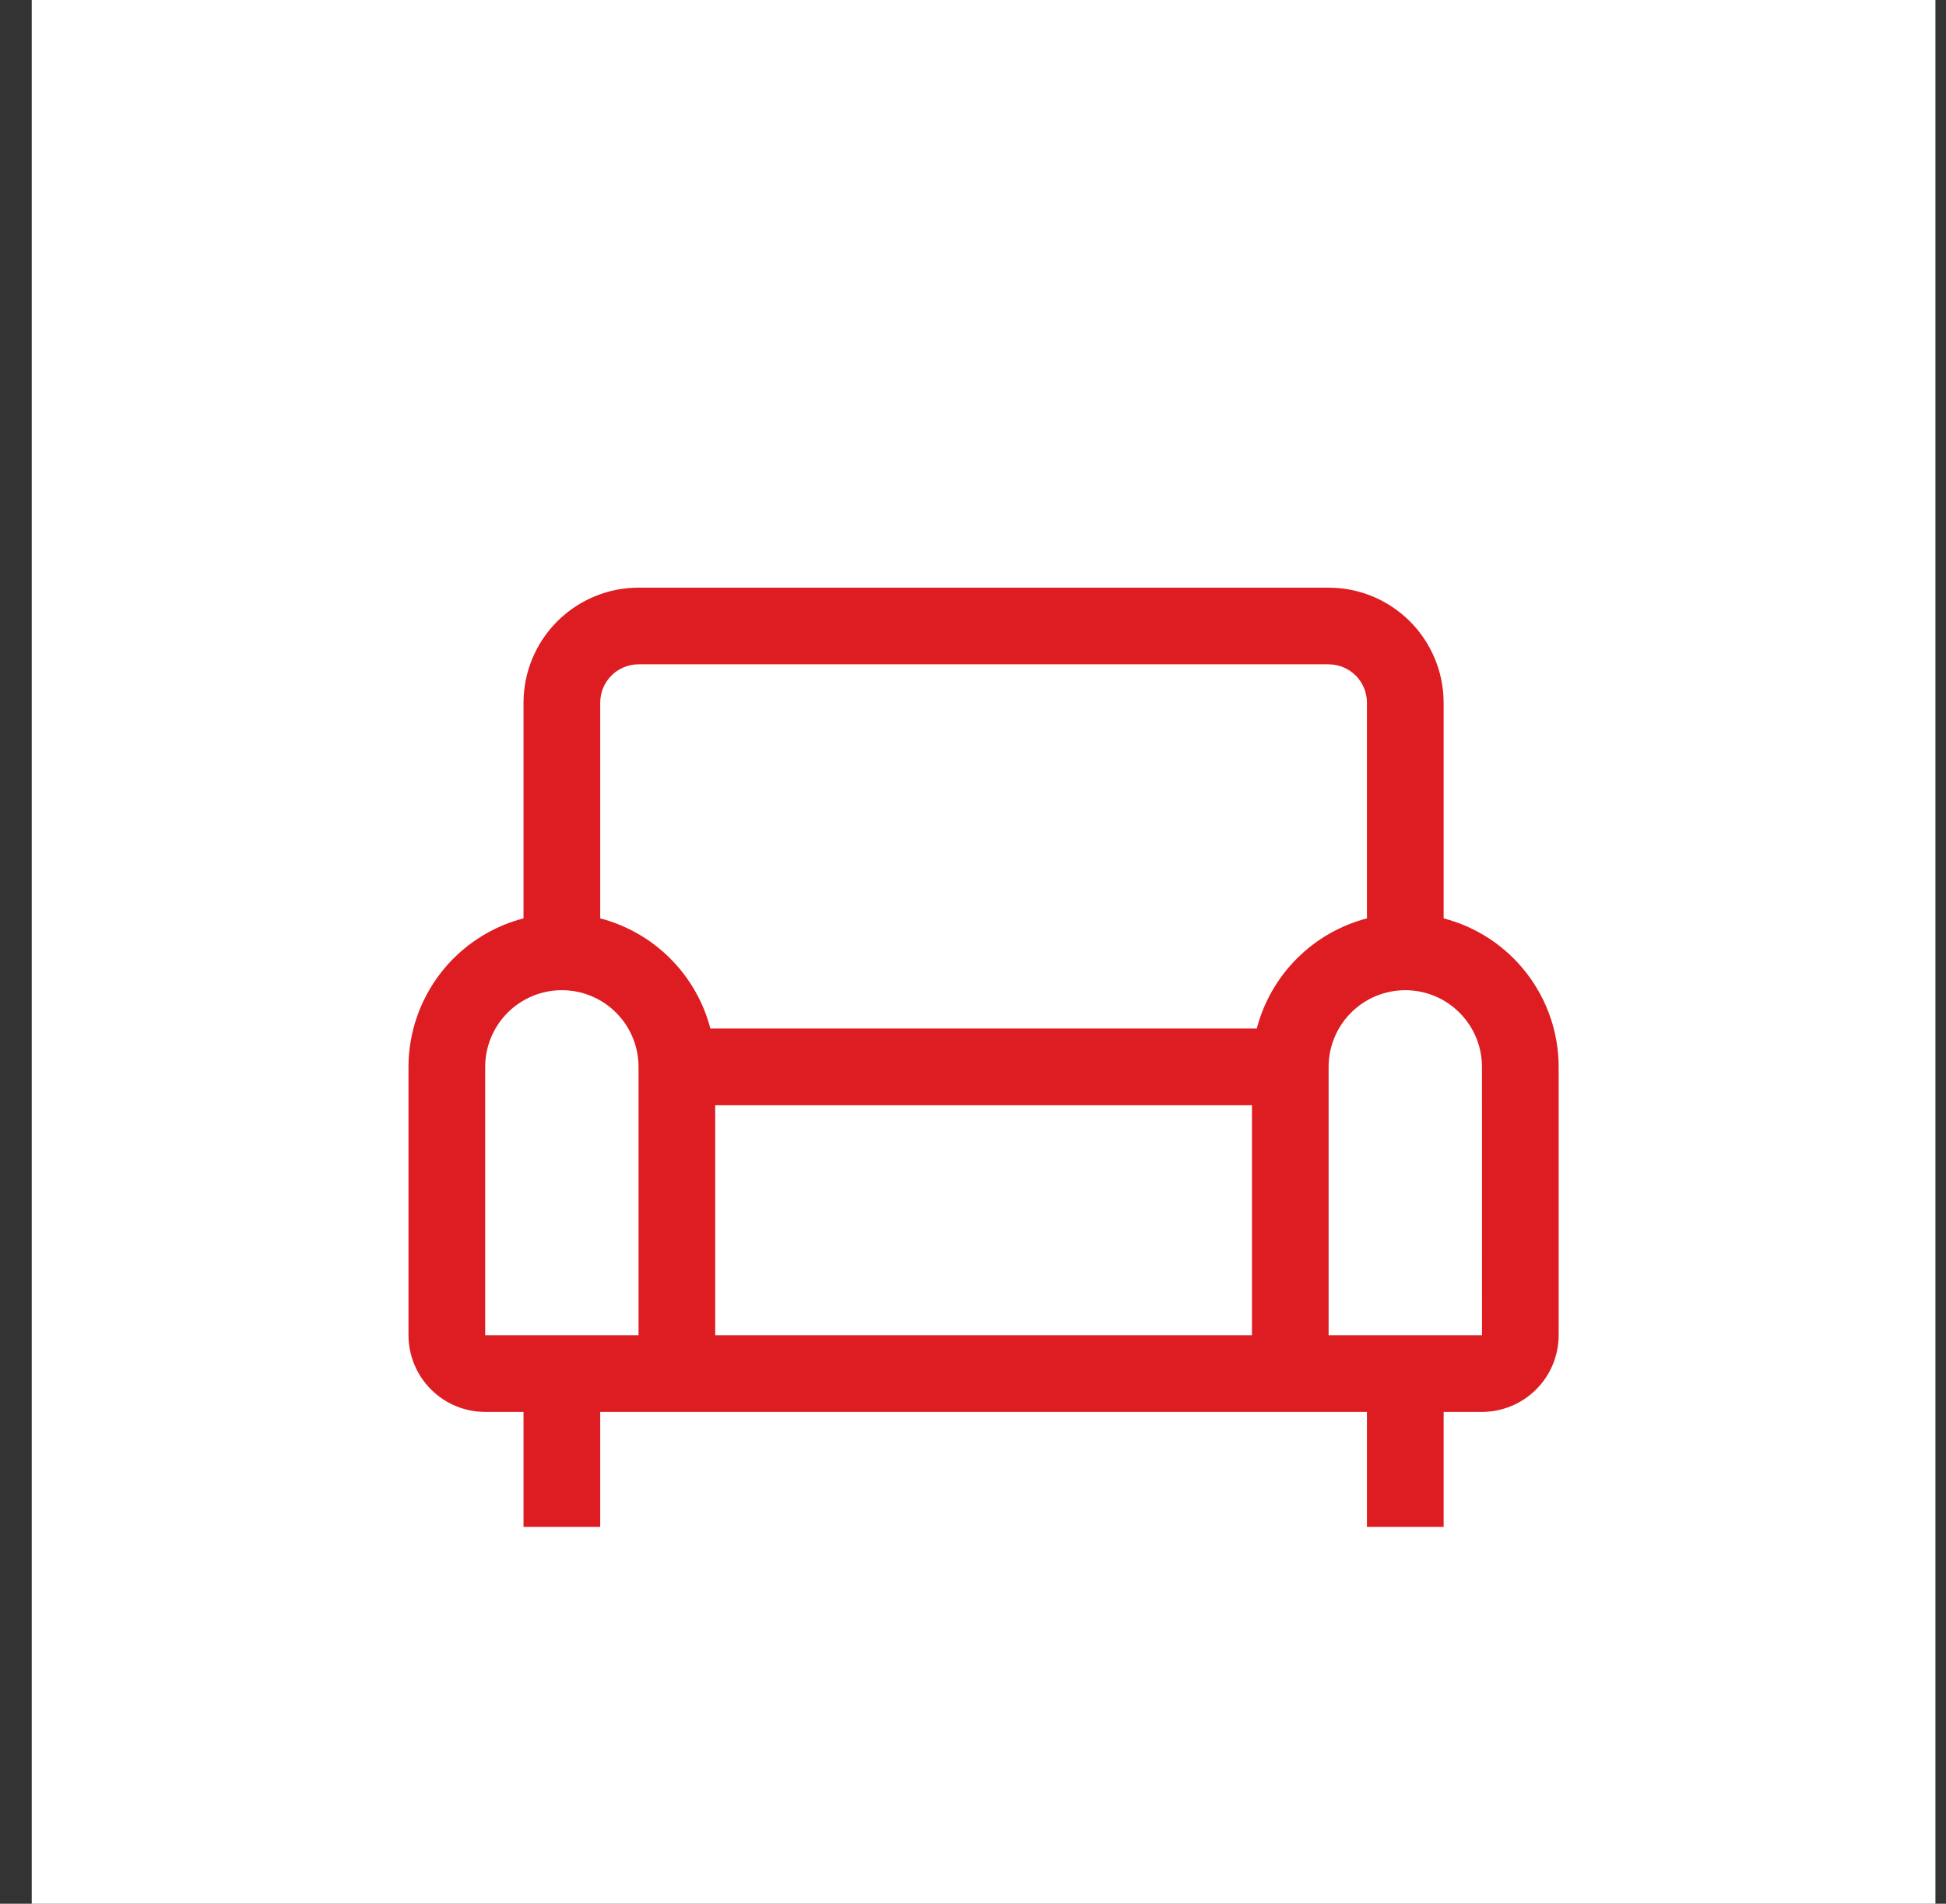
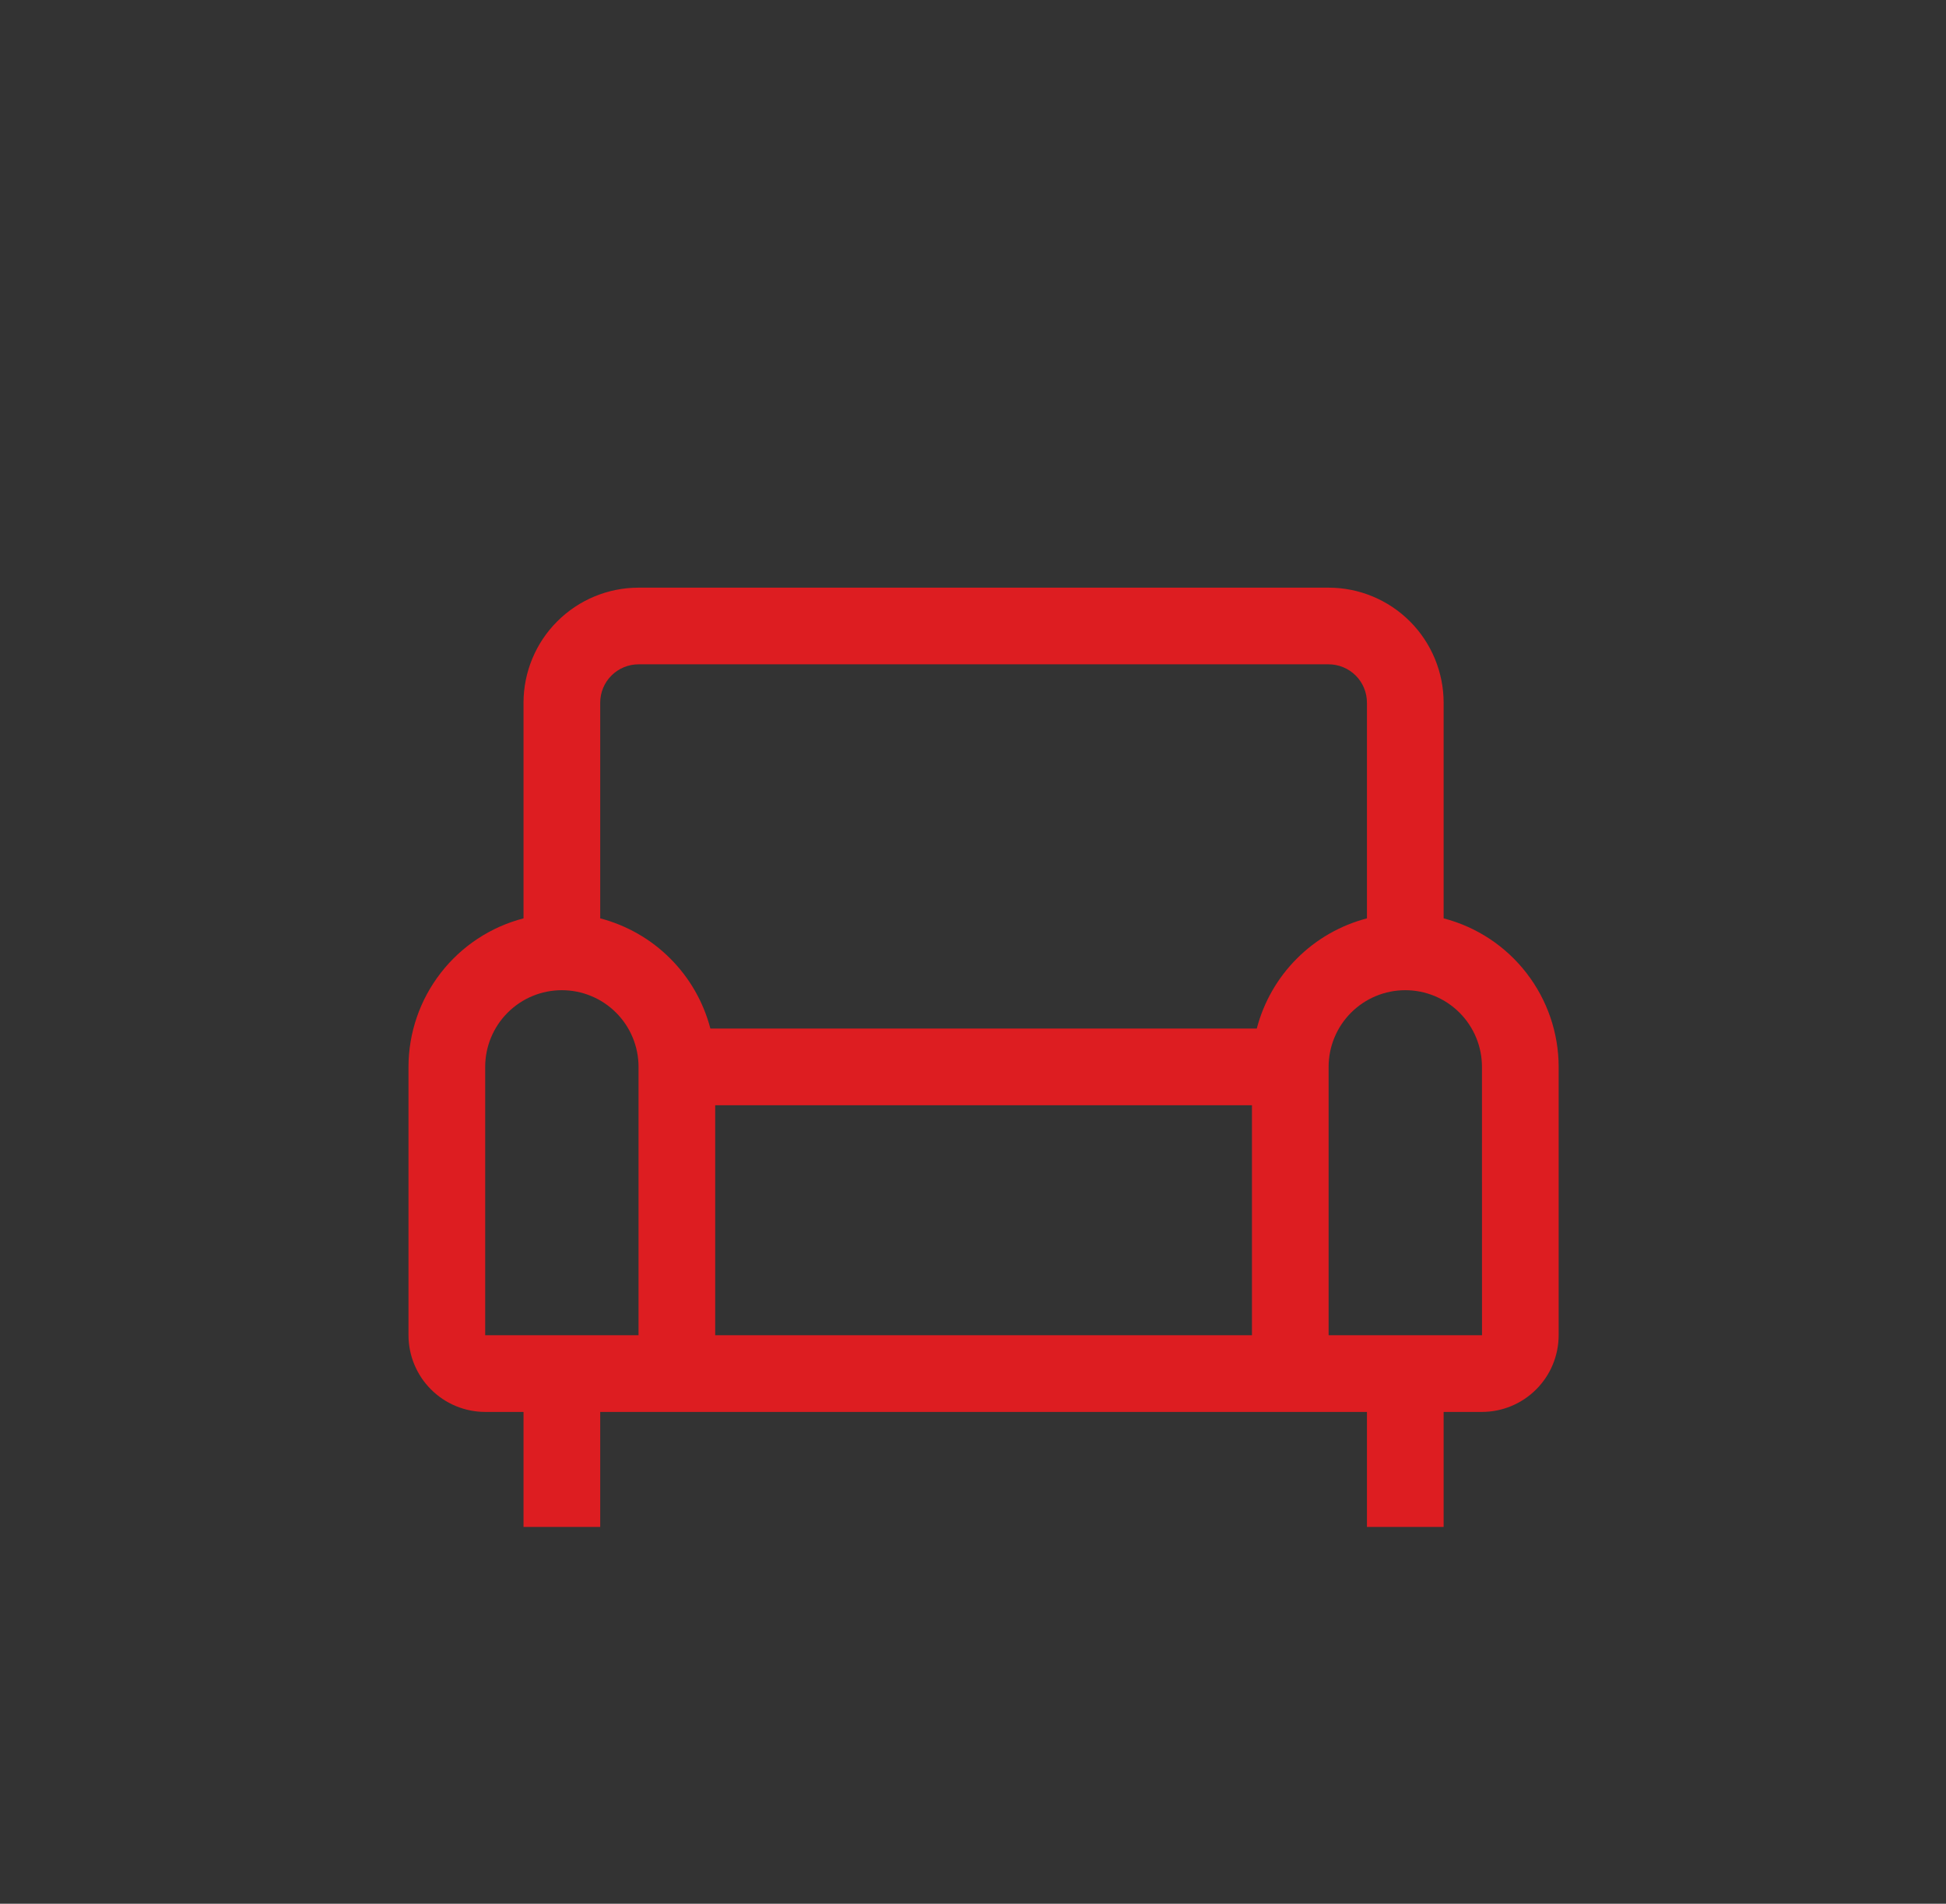
<svg xmlns="http://www.w3.org/2000/svg" width="46" height="45" viewBox="0 0 46 45" fill="none">
  <rect x="0" y="0" width="46" height="45" fill="#333333" stroke="none" />
  <g clip-path="url(#clip0)">
-     <rect width="45" height="45" transform="translate(0.75)" fill="white" />
    <path d="M34.125 21.708V16.609C34.124 15.889 33.837 15.197 33.328 14.688C32.818 14.178 32.127 13.891 31.406 13.891H15.094C14.373 13.891 13.682 14.178 13.172 14.688C12.662 15.197 12.376 15.889 12.375 16.609V21.708C11.597 21.91 10.909 22.364 10.417 23C9.925 23.635 9.657 24.415 9.656 25.219V31.562C9.657 32.043 9.848 32.504 10.188 32.843C10.527 33.183 10.988 33.374 11.469 33.375H12.375V36.094H14.188V33.375H32.312V36.094H34.125V33.375H35.031C35.512 33.374 35.972 33.183 36.312 32.843C36.652 32.504 36.843 32.043 36.844 31.562V25.219C36.843 24.415 36.575 23.635 36.083 23C35.591 22.364 34.903 21.91 34.125 21.708ZM15.094 31.562H11.469V25.219C11.469 24.738 11.66 24.277 12 23.937C12.339 23.597 12.8 23.406 13.281 23.406C13.762 23.406 14.223 23.597 14.563 23.937C14.903 24.277 15.094 24.738 15.094 25.219V31.562ZM29.594 31.562H16.906V26.125H29.594V31.562ZM29.708 24.312H16.792C16.628 23.686 16.301 23.114 15.843 22.657C15.386 22.199 14.814 21.872 14.188 21.708V16.609C14.188 16.369 14.283 16.139 14.453 15.969C14.623 15.799 14.854 15.703 15.094 15.703H31.406C31.646 15.703 31.877 15.799 32.047 15.969C32.217 16.139 32.312 16.369 32.312 16.609V21.708C31.686 21.872 31.114 22.199 30.657 22.657C30.199 23.114 29.872 23.686 29.708 24.312ZM35.031 31.562H31.406V25.219C31.406 24.738 31.597 24.277 31.937 23.937C32.277 23.597 32.738 23.406 33.219 23.406C33.7 23.406 34.16 23.597 34.5 23.937C34.84 24.277 35.031 24.738 35.031 25.219L35.032 31.562H35.031Z" fill="#DD1D21" />
  </g>
  <defs>
    <clipPath id="clip0">
      <rect width="45" height="45" fill="white" transform="translate(0.75)" />
    </clipPath>
  </defs>
</svg>